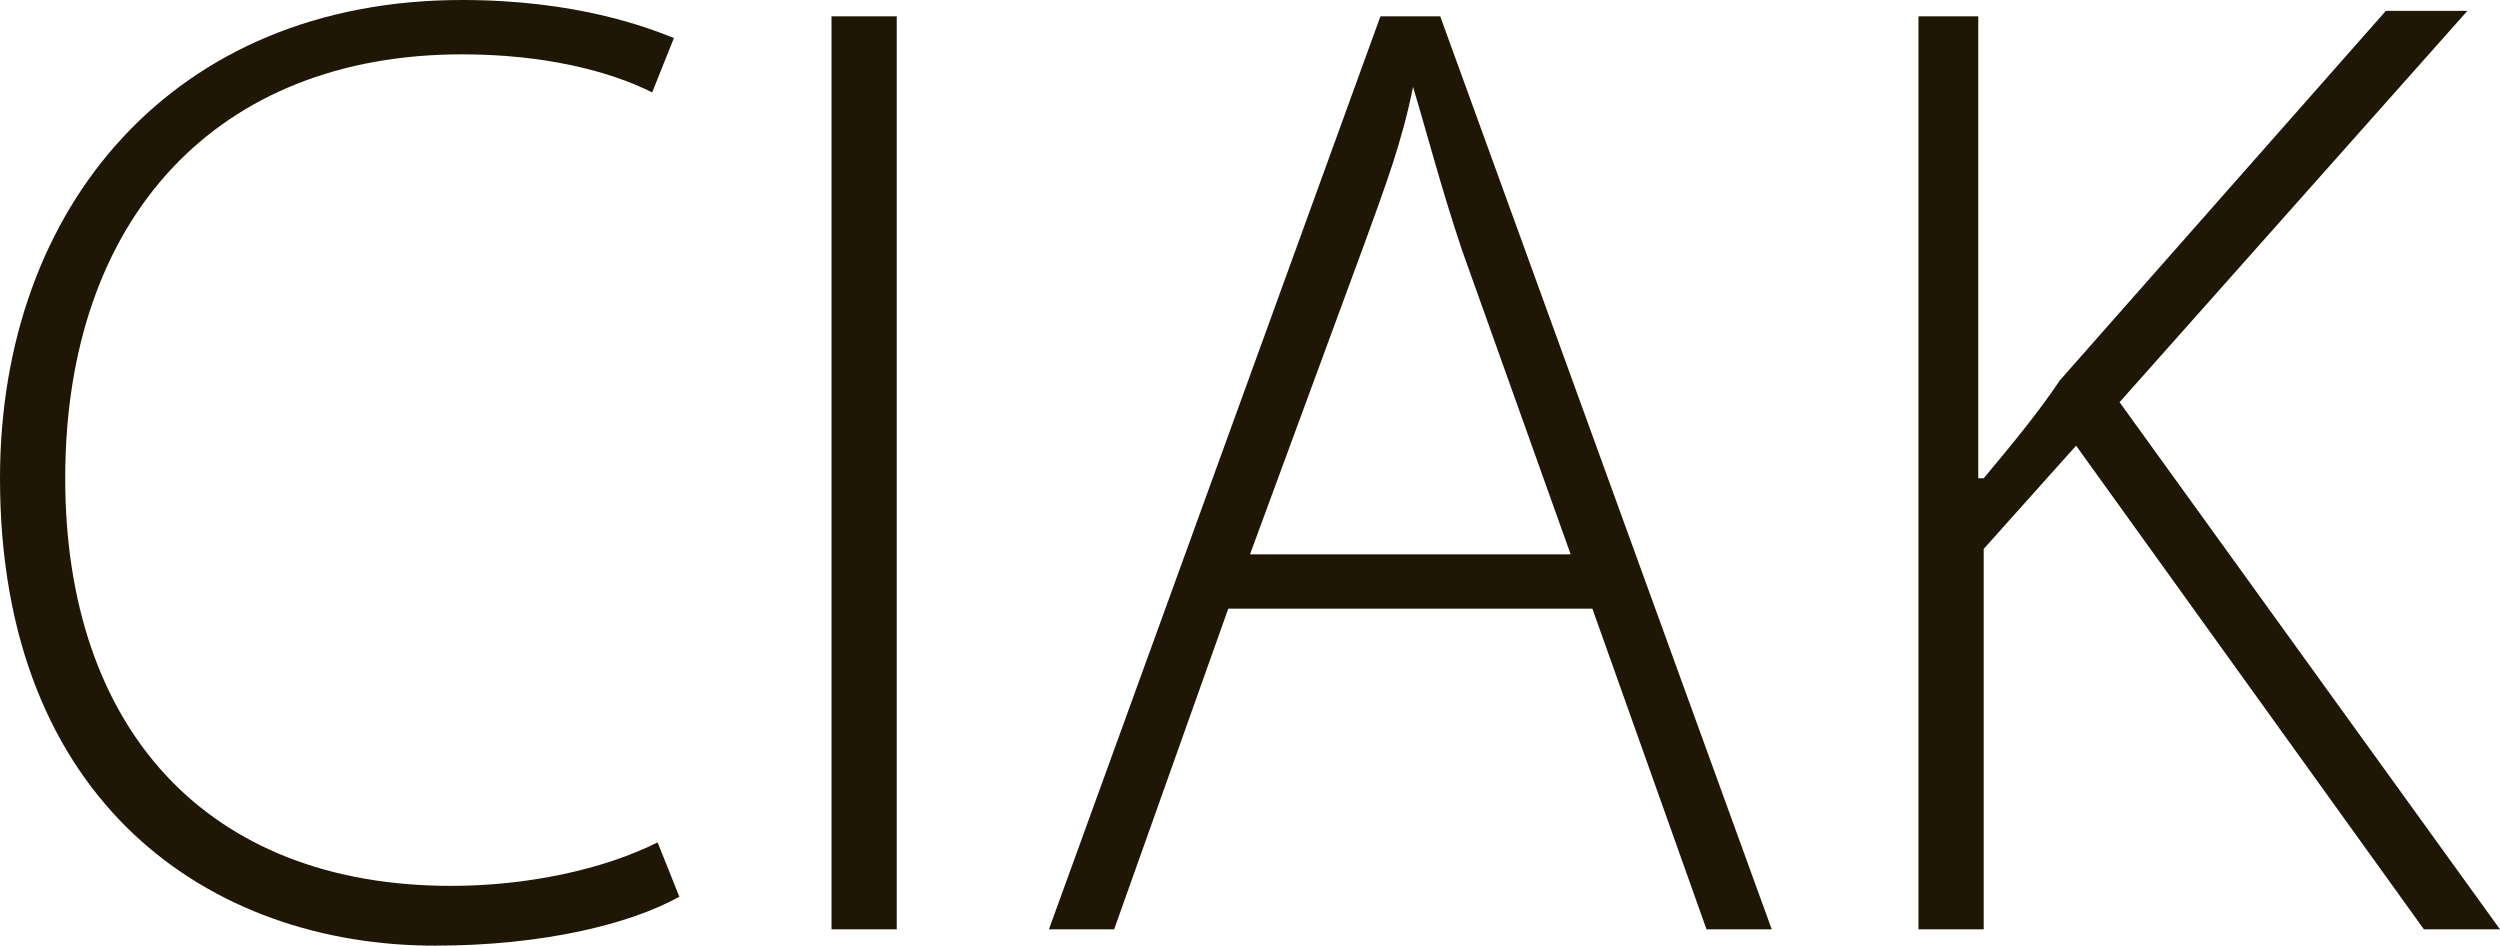
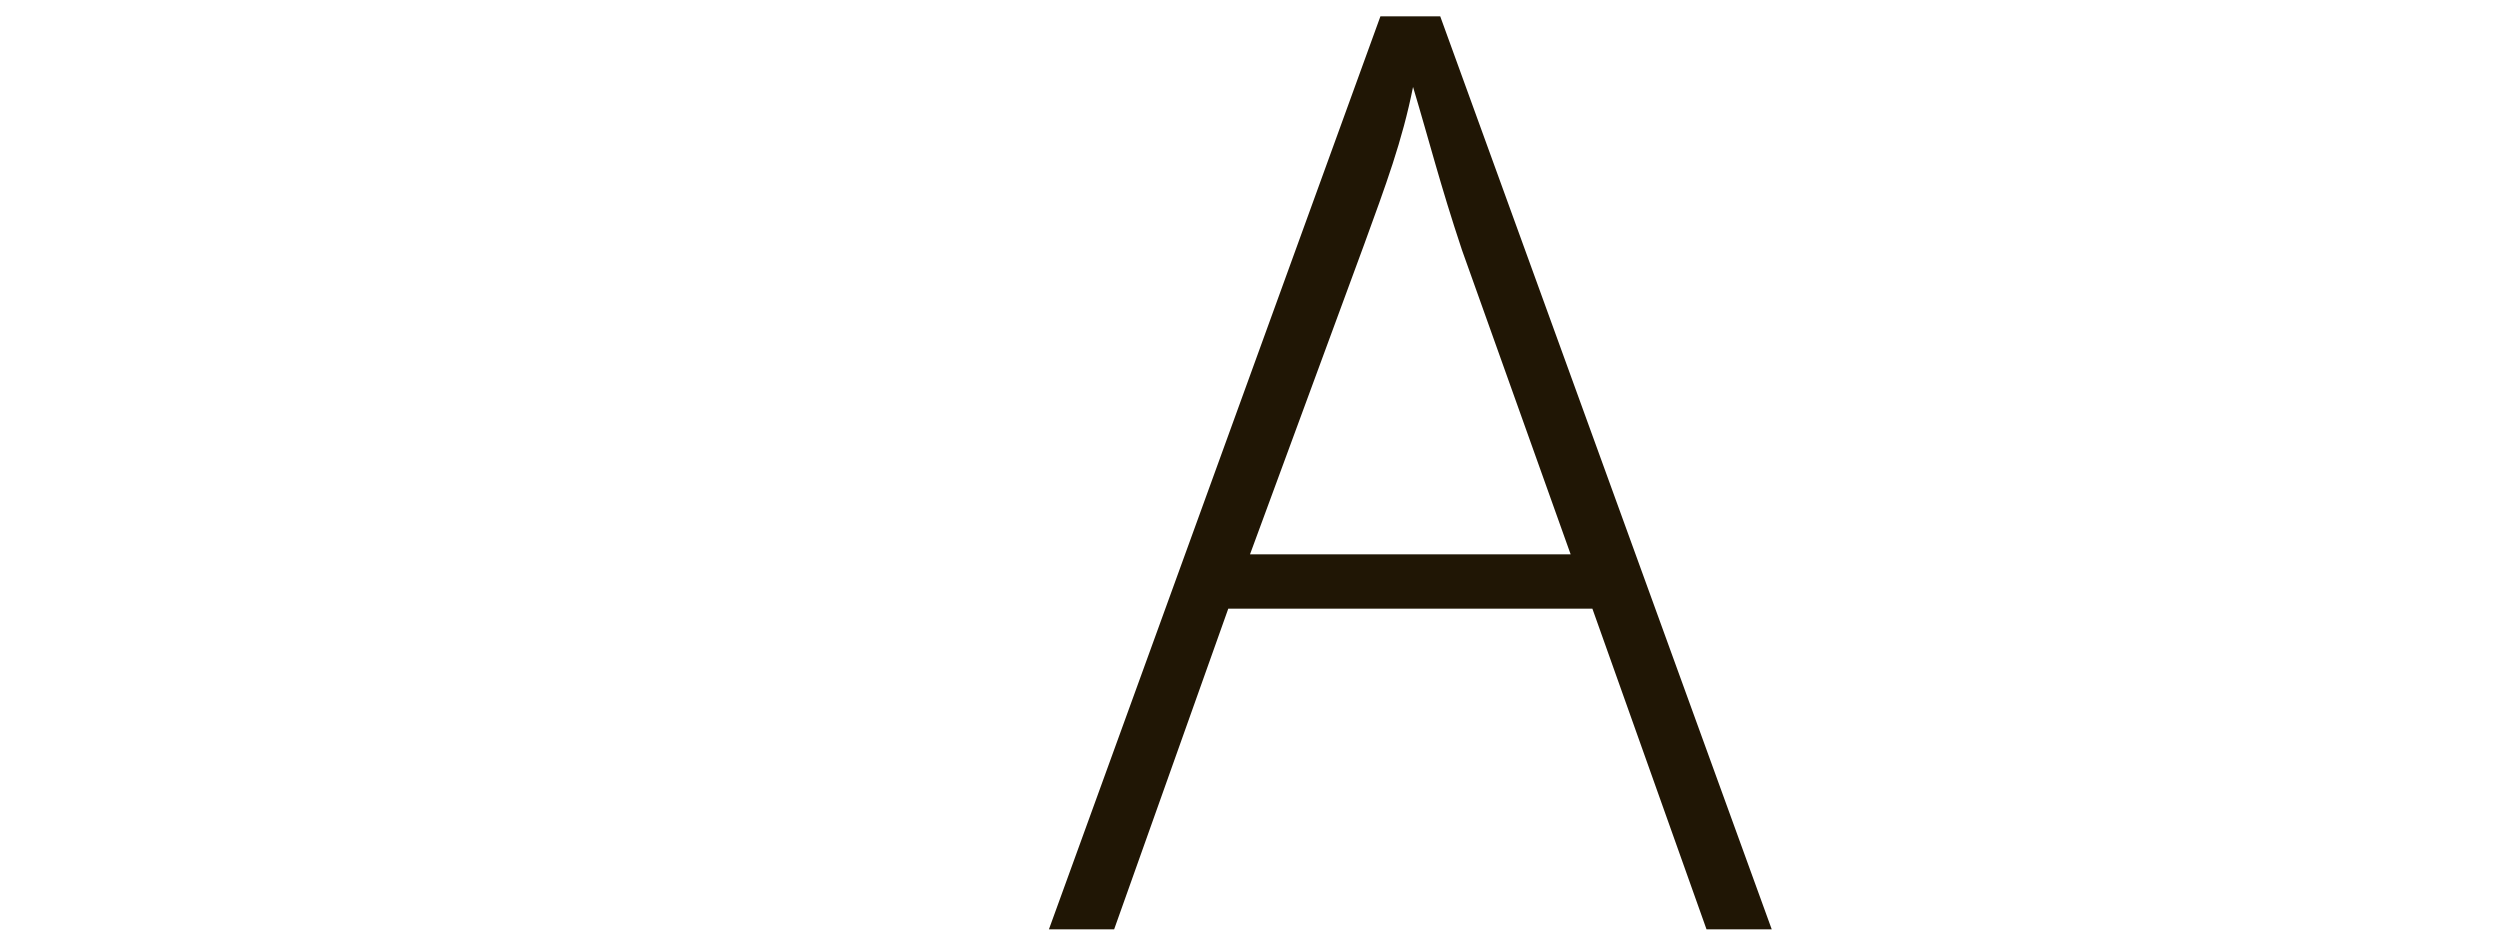
<svg xmlns="http://www.w3.org/2000/svg" version="1.1" id="las-ciak-logo" x="0px" y="0px" viewBox="0 0 46 17.4" style="enable-background:new 0 0 46 17.4;" xml:space="preserve">
  <g>
-     <path style="fill:#201605;" d="M12.5,16.5C11.6,17,10,17.4,8,17.4c-4.1,0-8-2.6-8-8.6C0,3.8,3.2,0,8.5,0c2.1,0,3.4,0.5,3.9,0.7l-0.4,1   C11.2,1.3,10,1,8.5,1C4,1,1.2,4,1.2,8.8c0,4.6,2.6,7.5,7.1,7.5c1.4,0,2.8-0.3,3.8-0.8L12.5,16.5z" />
-     <path style="fill:#201605;" d="M16.5,0.3v16.8h-1.2V0.3H16.5z" />
    <path style="fill:#201605;" d="M22.6,11.2l-2.1,5.9h-1.2l6.1-16.8h1.1l6.1,16.8h-1.2l-2.1-5.9H22.6z M28.9,10.2l-2-5.6   c-0.4-1.2-0.6-2-0.9-3h0c-0.2,1-0.5,1.8-0.9,2.9L23,10.2H28.9z" />
-     <path style="fill:#201605;" d="M35.2,0.3h1.2v8.5h0.1c0.5-0.6,1-1.2,1.4-1.8l6-6.8h1.5L39,7.4l7,9.7h-1.4l-6.4-8.9l-1.7,1.9v7h-1.2V0.3z" />
  </g>
</svg>